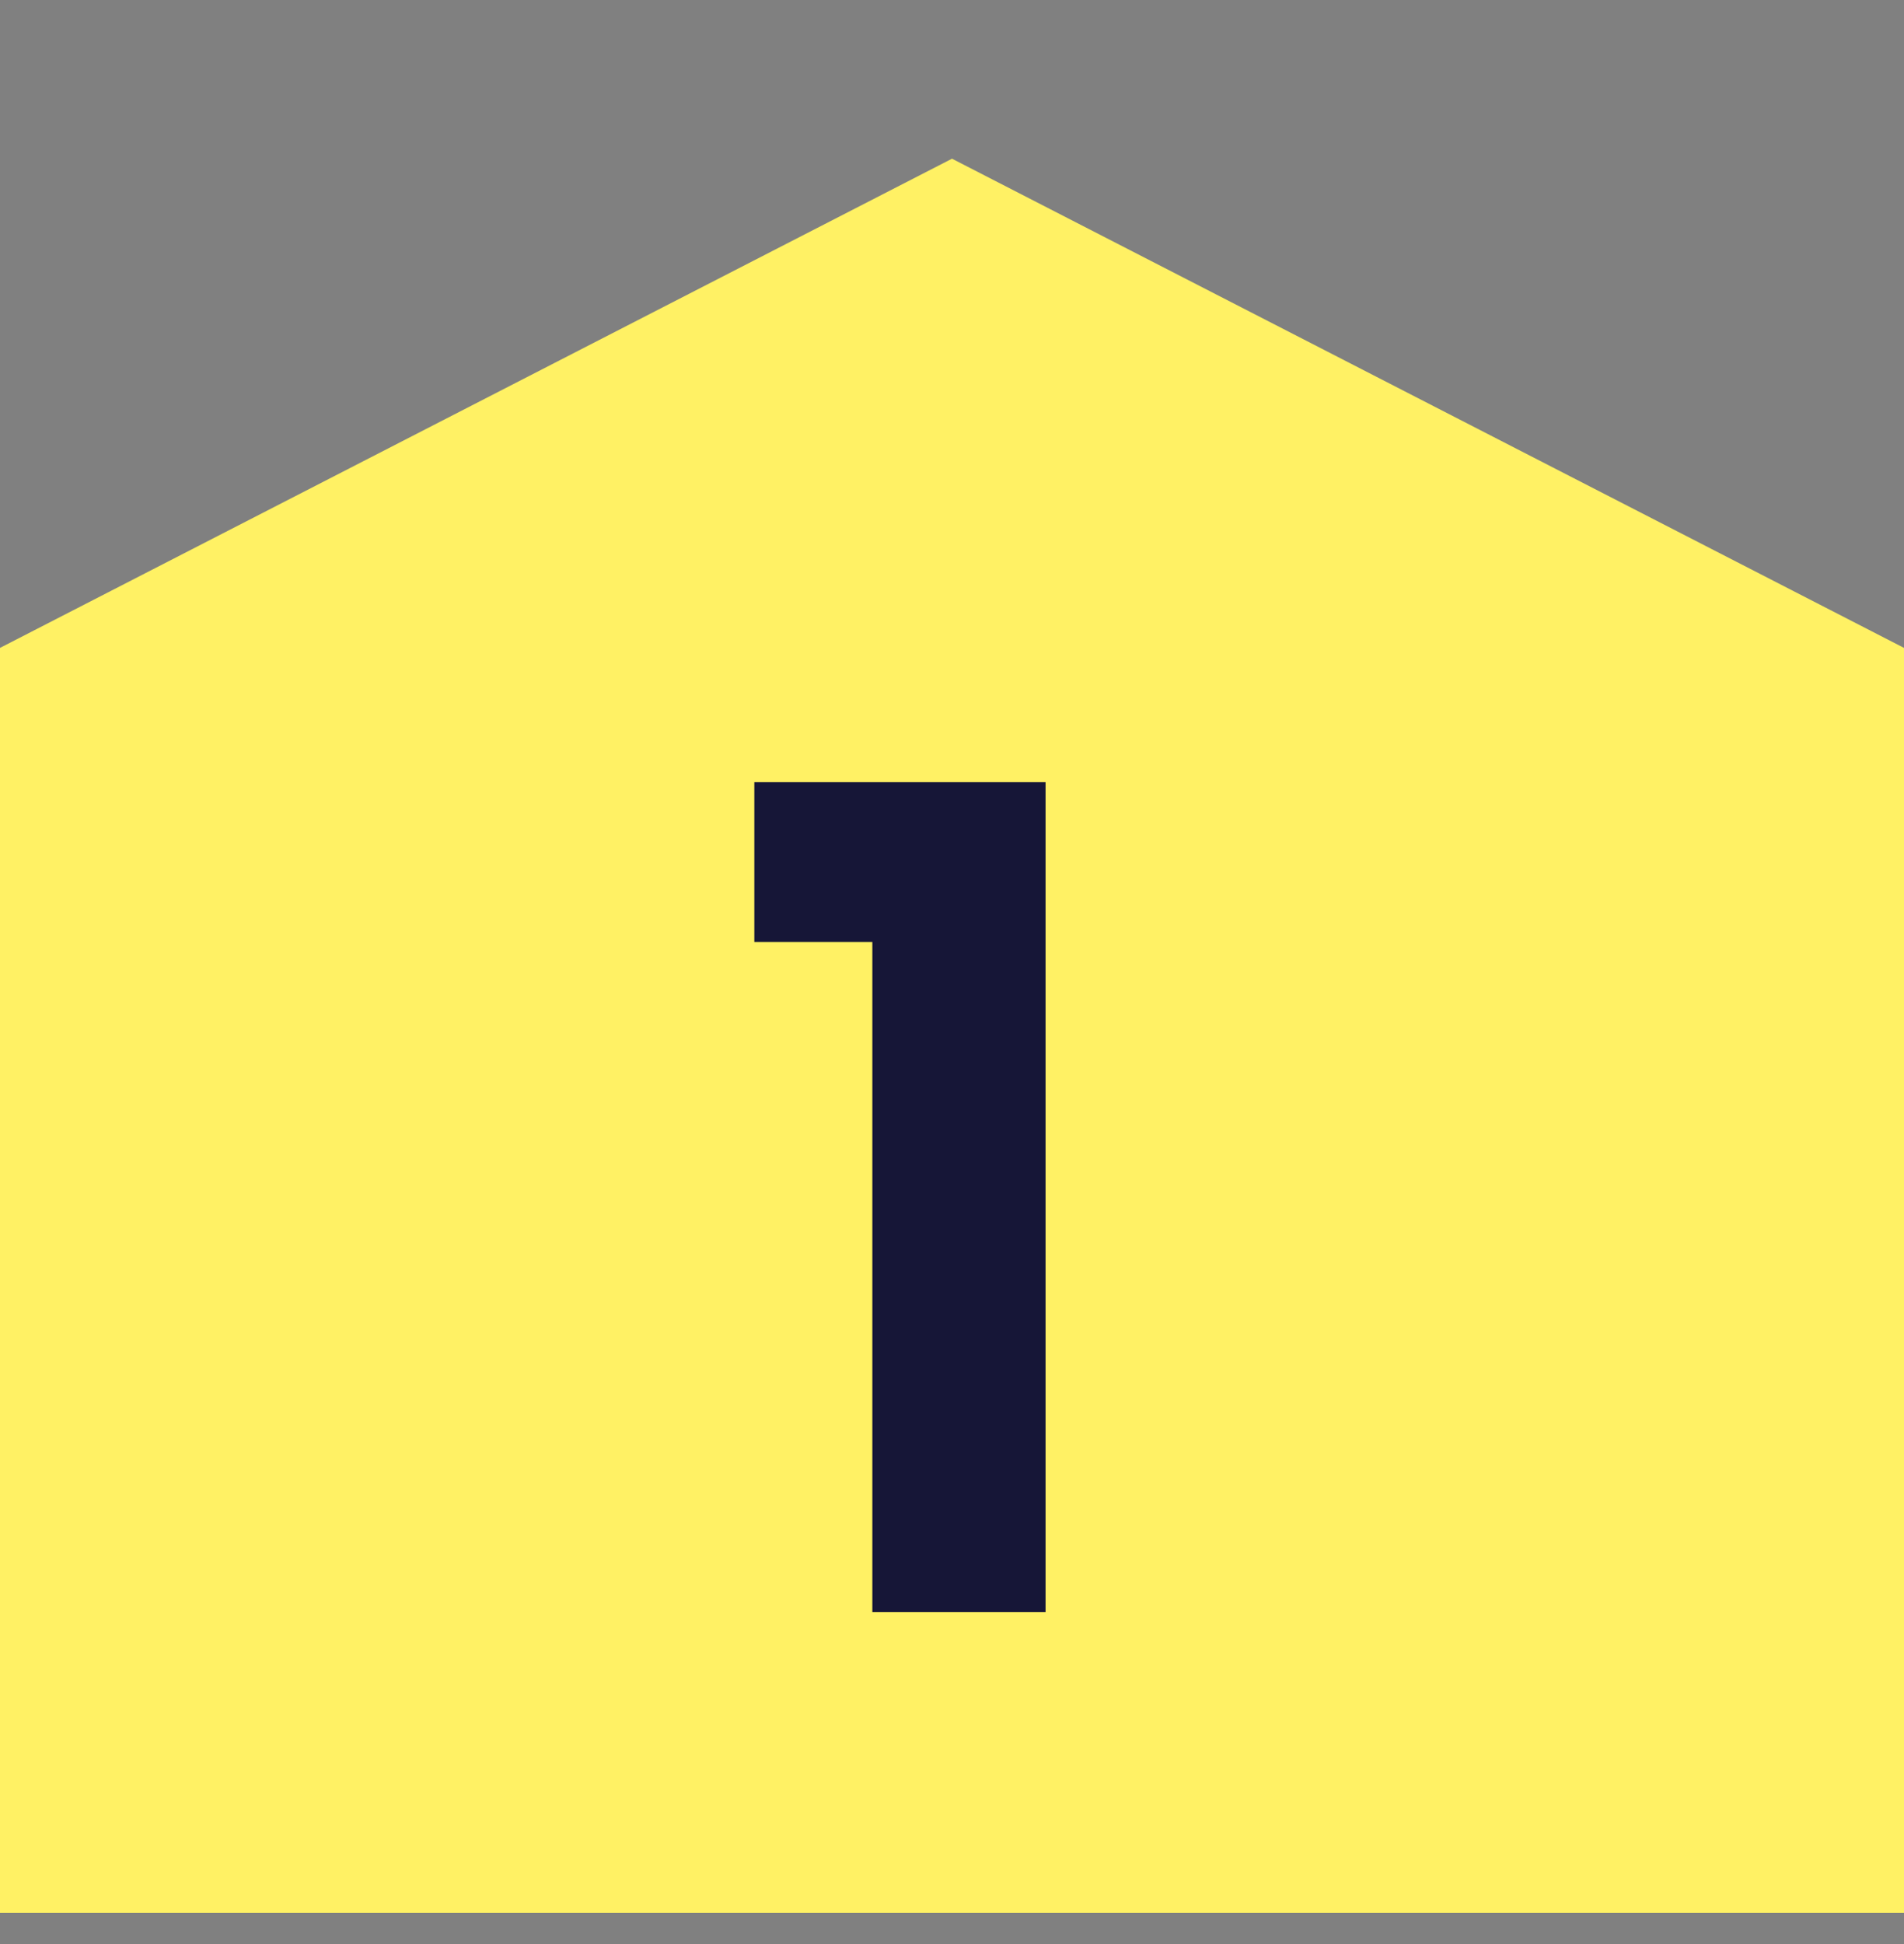
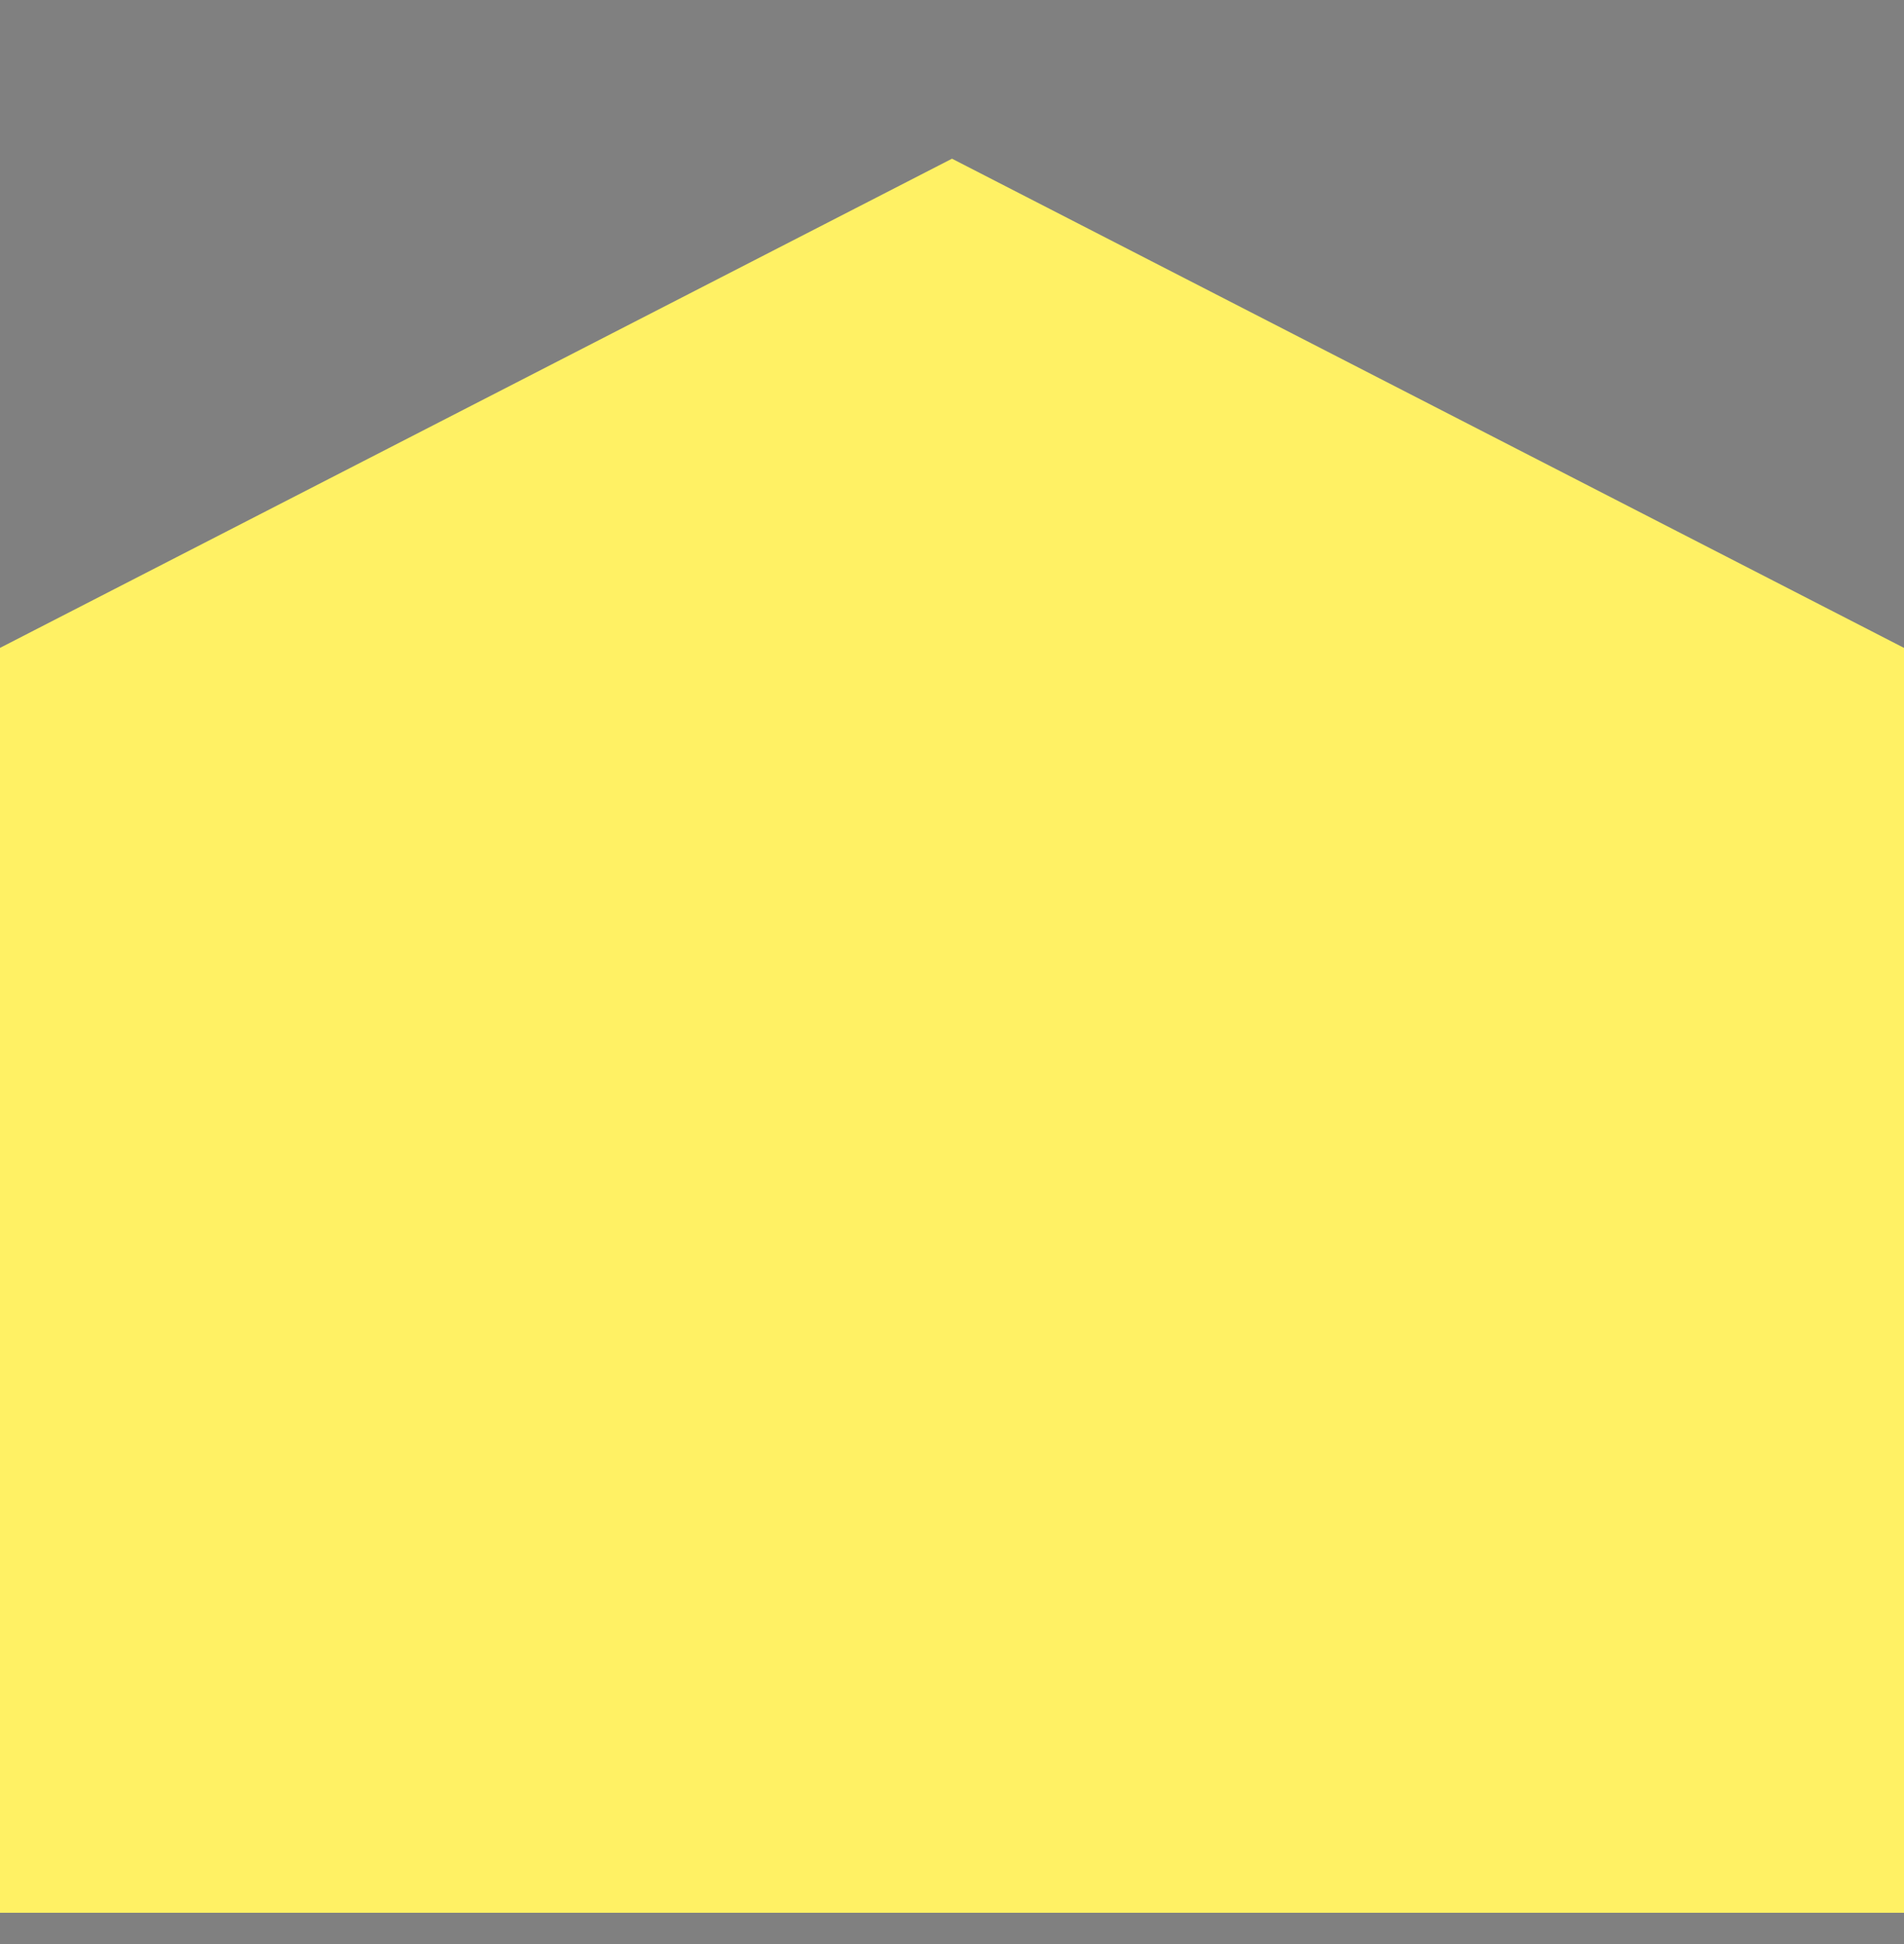
<svg xmlns="http://www.w3.org/2000/svg" width="48" height="49" viewBox="0 0 48 49" fill="none">
  <rect x="0" y="0" width="48" height="49" fill="#808080" stroke="none" />
  <path d="M0 16.33L24 4L48 16.33V48.211H0V16.33Z" fill="#FFF164" />
-   <path d="M21.992 40.632V23.742H19.017V19.715H26.359V40.632H21.992Z" fill="#161637" />
</svg>